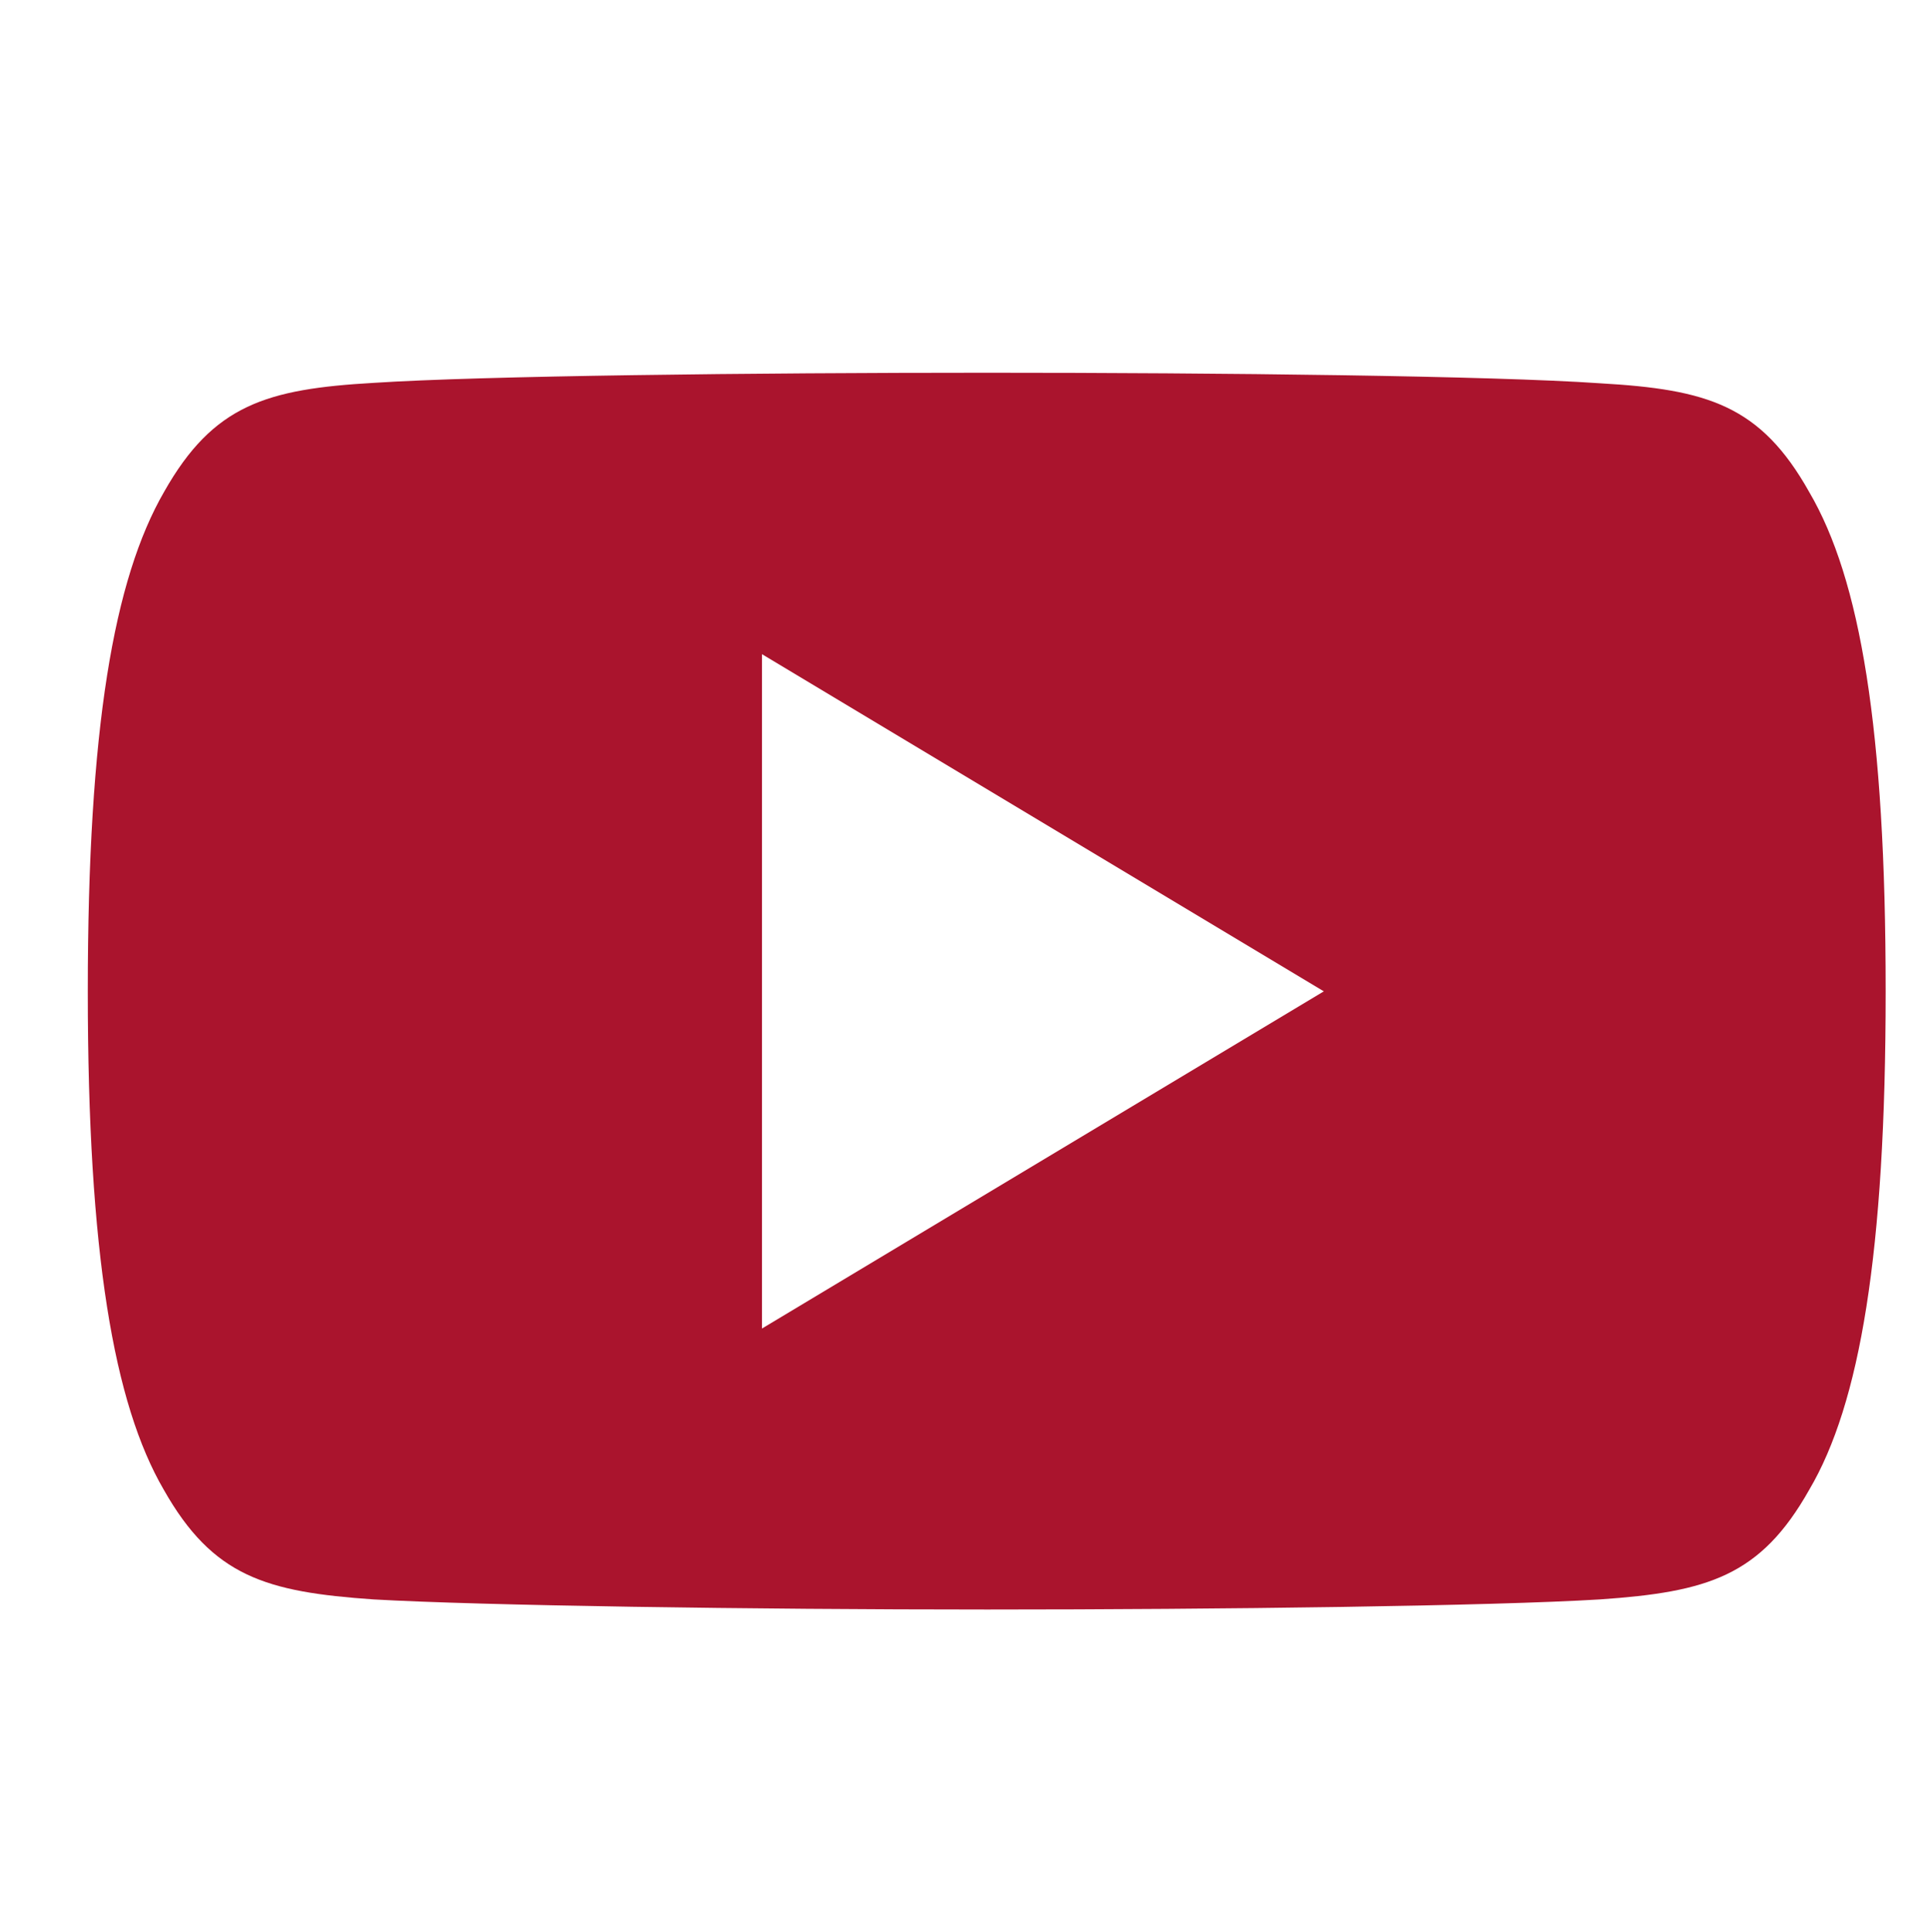
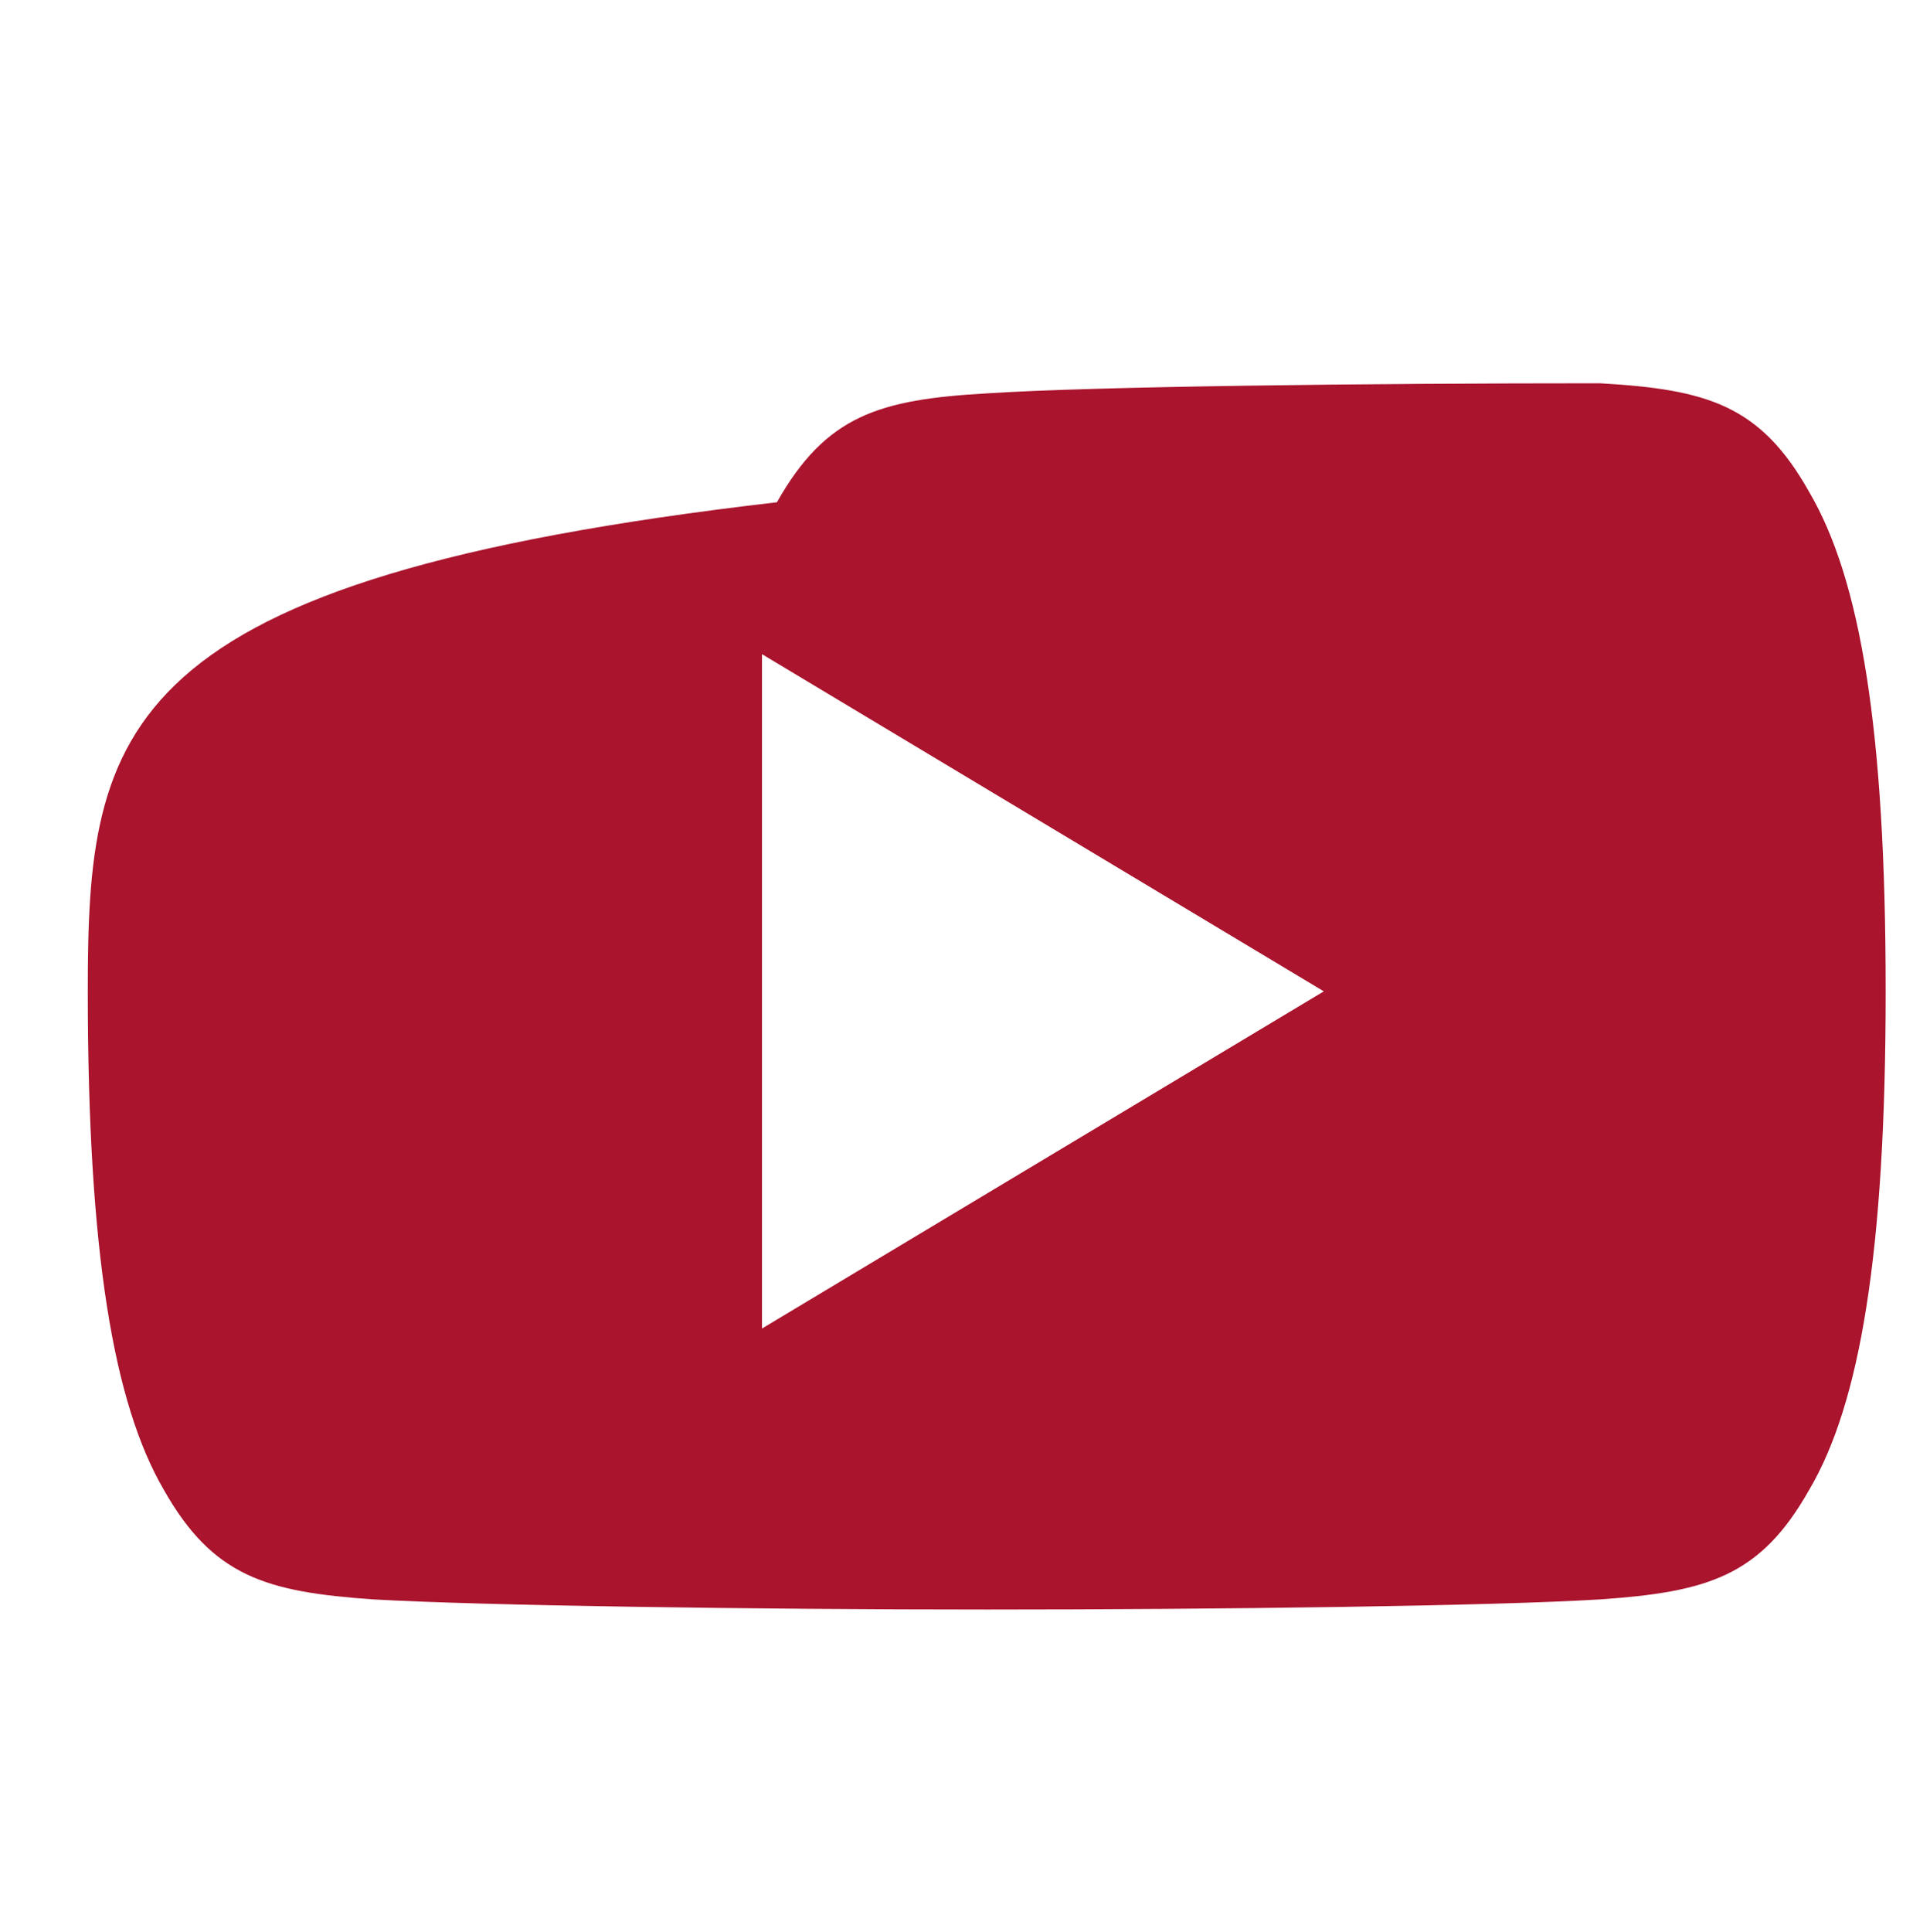
<svg xmlns="http://www.w3.org/2000/svg" version="1.1" id="Laag_1" x="0px" y="0px" viewBox="0 0 439.7 440" style="enable-background:new 0 0 439.7 440;" xml:space="preserve">
  <style type="text/css">
	.st0{fill:#AA142D;}
</style>
  <g>
-     <path class="st0" d="M412.2,112.1c-11.1-19.8-23.2-23.4-47.7-24.8c-24.5-1.7-86.2-2.4-139.6-2.4c-53.5,0-115.2,0.7-139.7,2.3   c-24.5,1.4-36.6,5-47.8,24.8C25.9,131.9,20,165.9,20,225.7v0.2c0,59.6,5.9,93.8,17.3,113.4c11.2,19.8,23.3,23.3,47.8,25   c24.5,1.4,86.2,2.3,139.8,2.3c53.4,0,115.1-0.8,139.6-2.3c24.6-1.7,36.6-5.3,47.7-25c11.5-19.5,17.4-53.8,17.4-113.4v-0.2   C429.6,165.9,423.8,131.9,412.2,112.1L412.2,112.1z M173.6,302.6V149l128,76.8L173.6,302.6z M173.6,302.6" />
+     <path class="st0" d="M412.2,112.1c-11.1-19.8-23.2-23.4-47.7-24.8c-53.5,0-115.2,0.7-139.7,2.3   c-24.5,1.4-36.6,5-47.8,24.8C25.9,131.9,20,165.9,20,225.7v0.2c0,59.6,5.9,93.8,17.3,113.4c11.2,19.8,23.3,23.3,47.8,25   c24.5,1.4,86.2,2.3,139.8,2.3c53.4,0,115.1-0.8,139.6-2.3c24.6-1.7,36.6-5.3,47.7-25c11.5-19.5,17.4-53.8,17.4-113.4v-0.2   C429.6,165.9,423.8,131.9,412.2,112.1L412.2,112.1z M173.6,302.6V149l128,76.8L173.6,302.6z M173.6,302.6" />
  </g>
</svg>